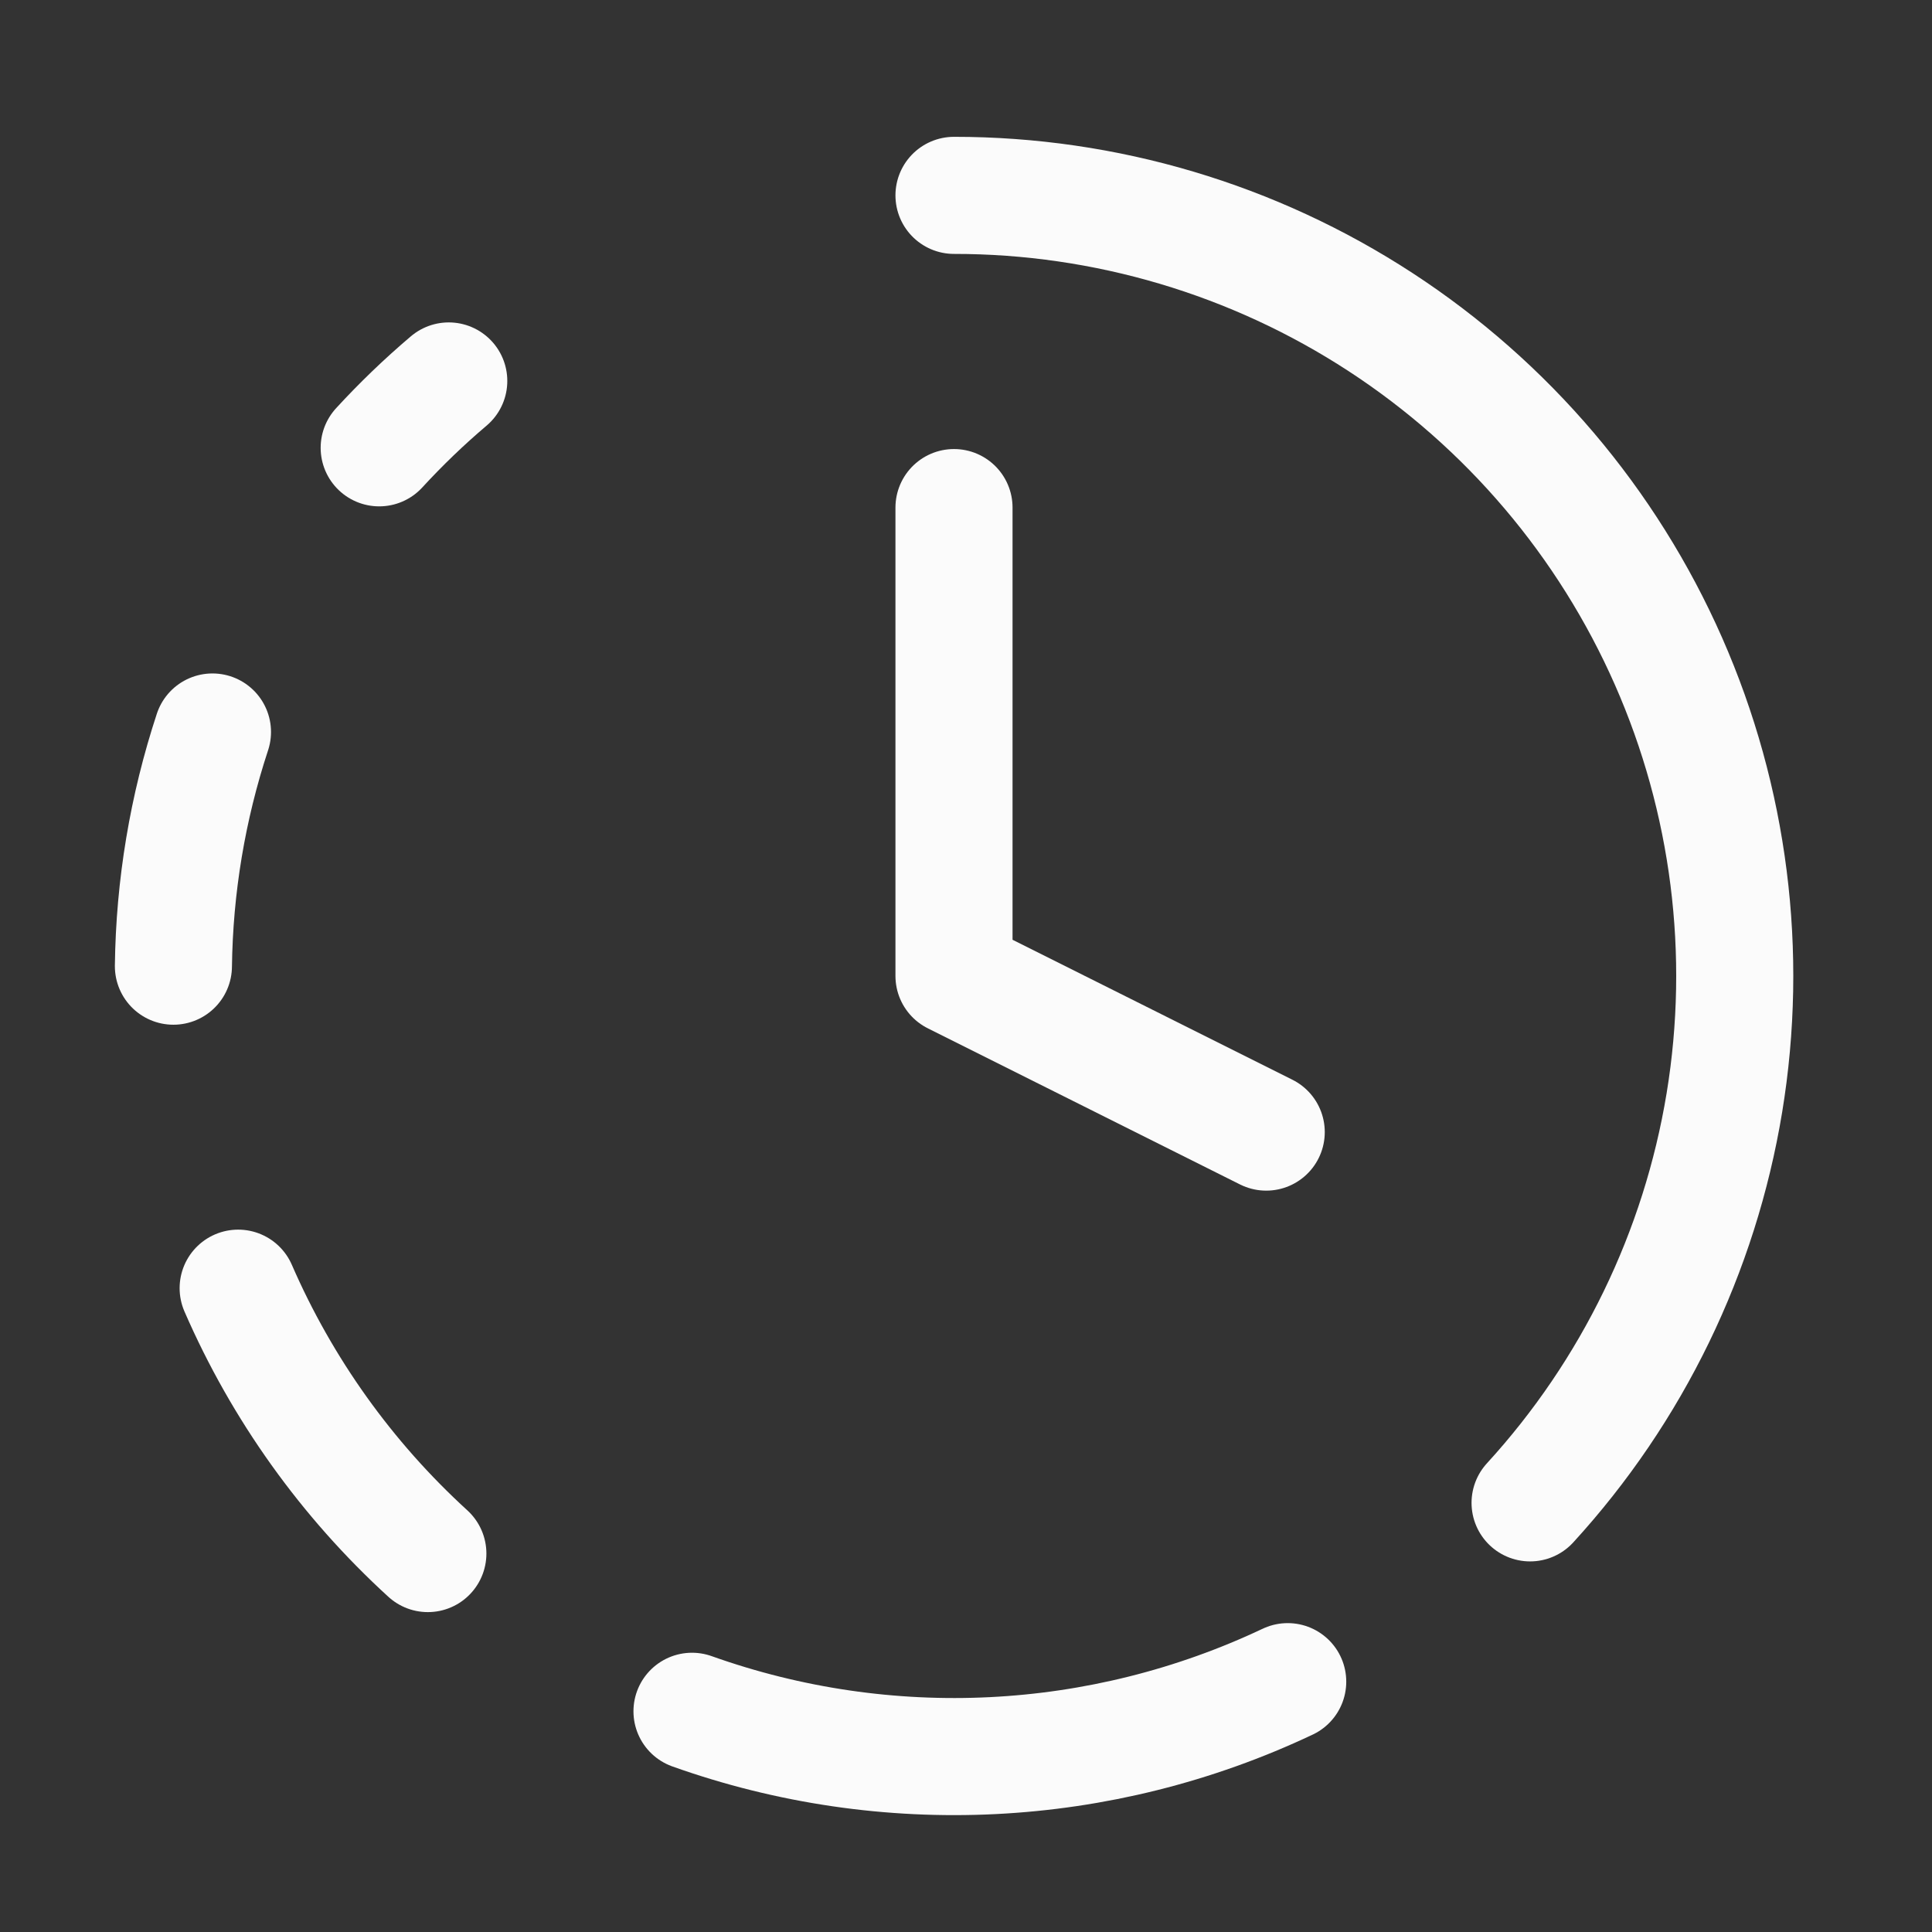
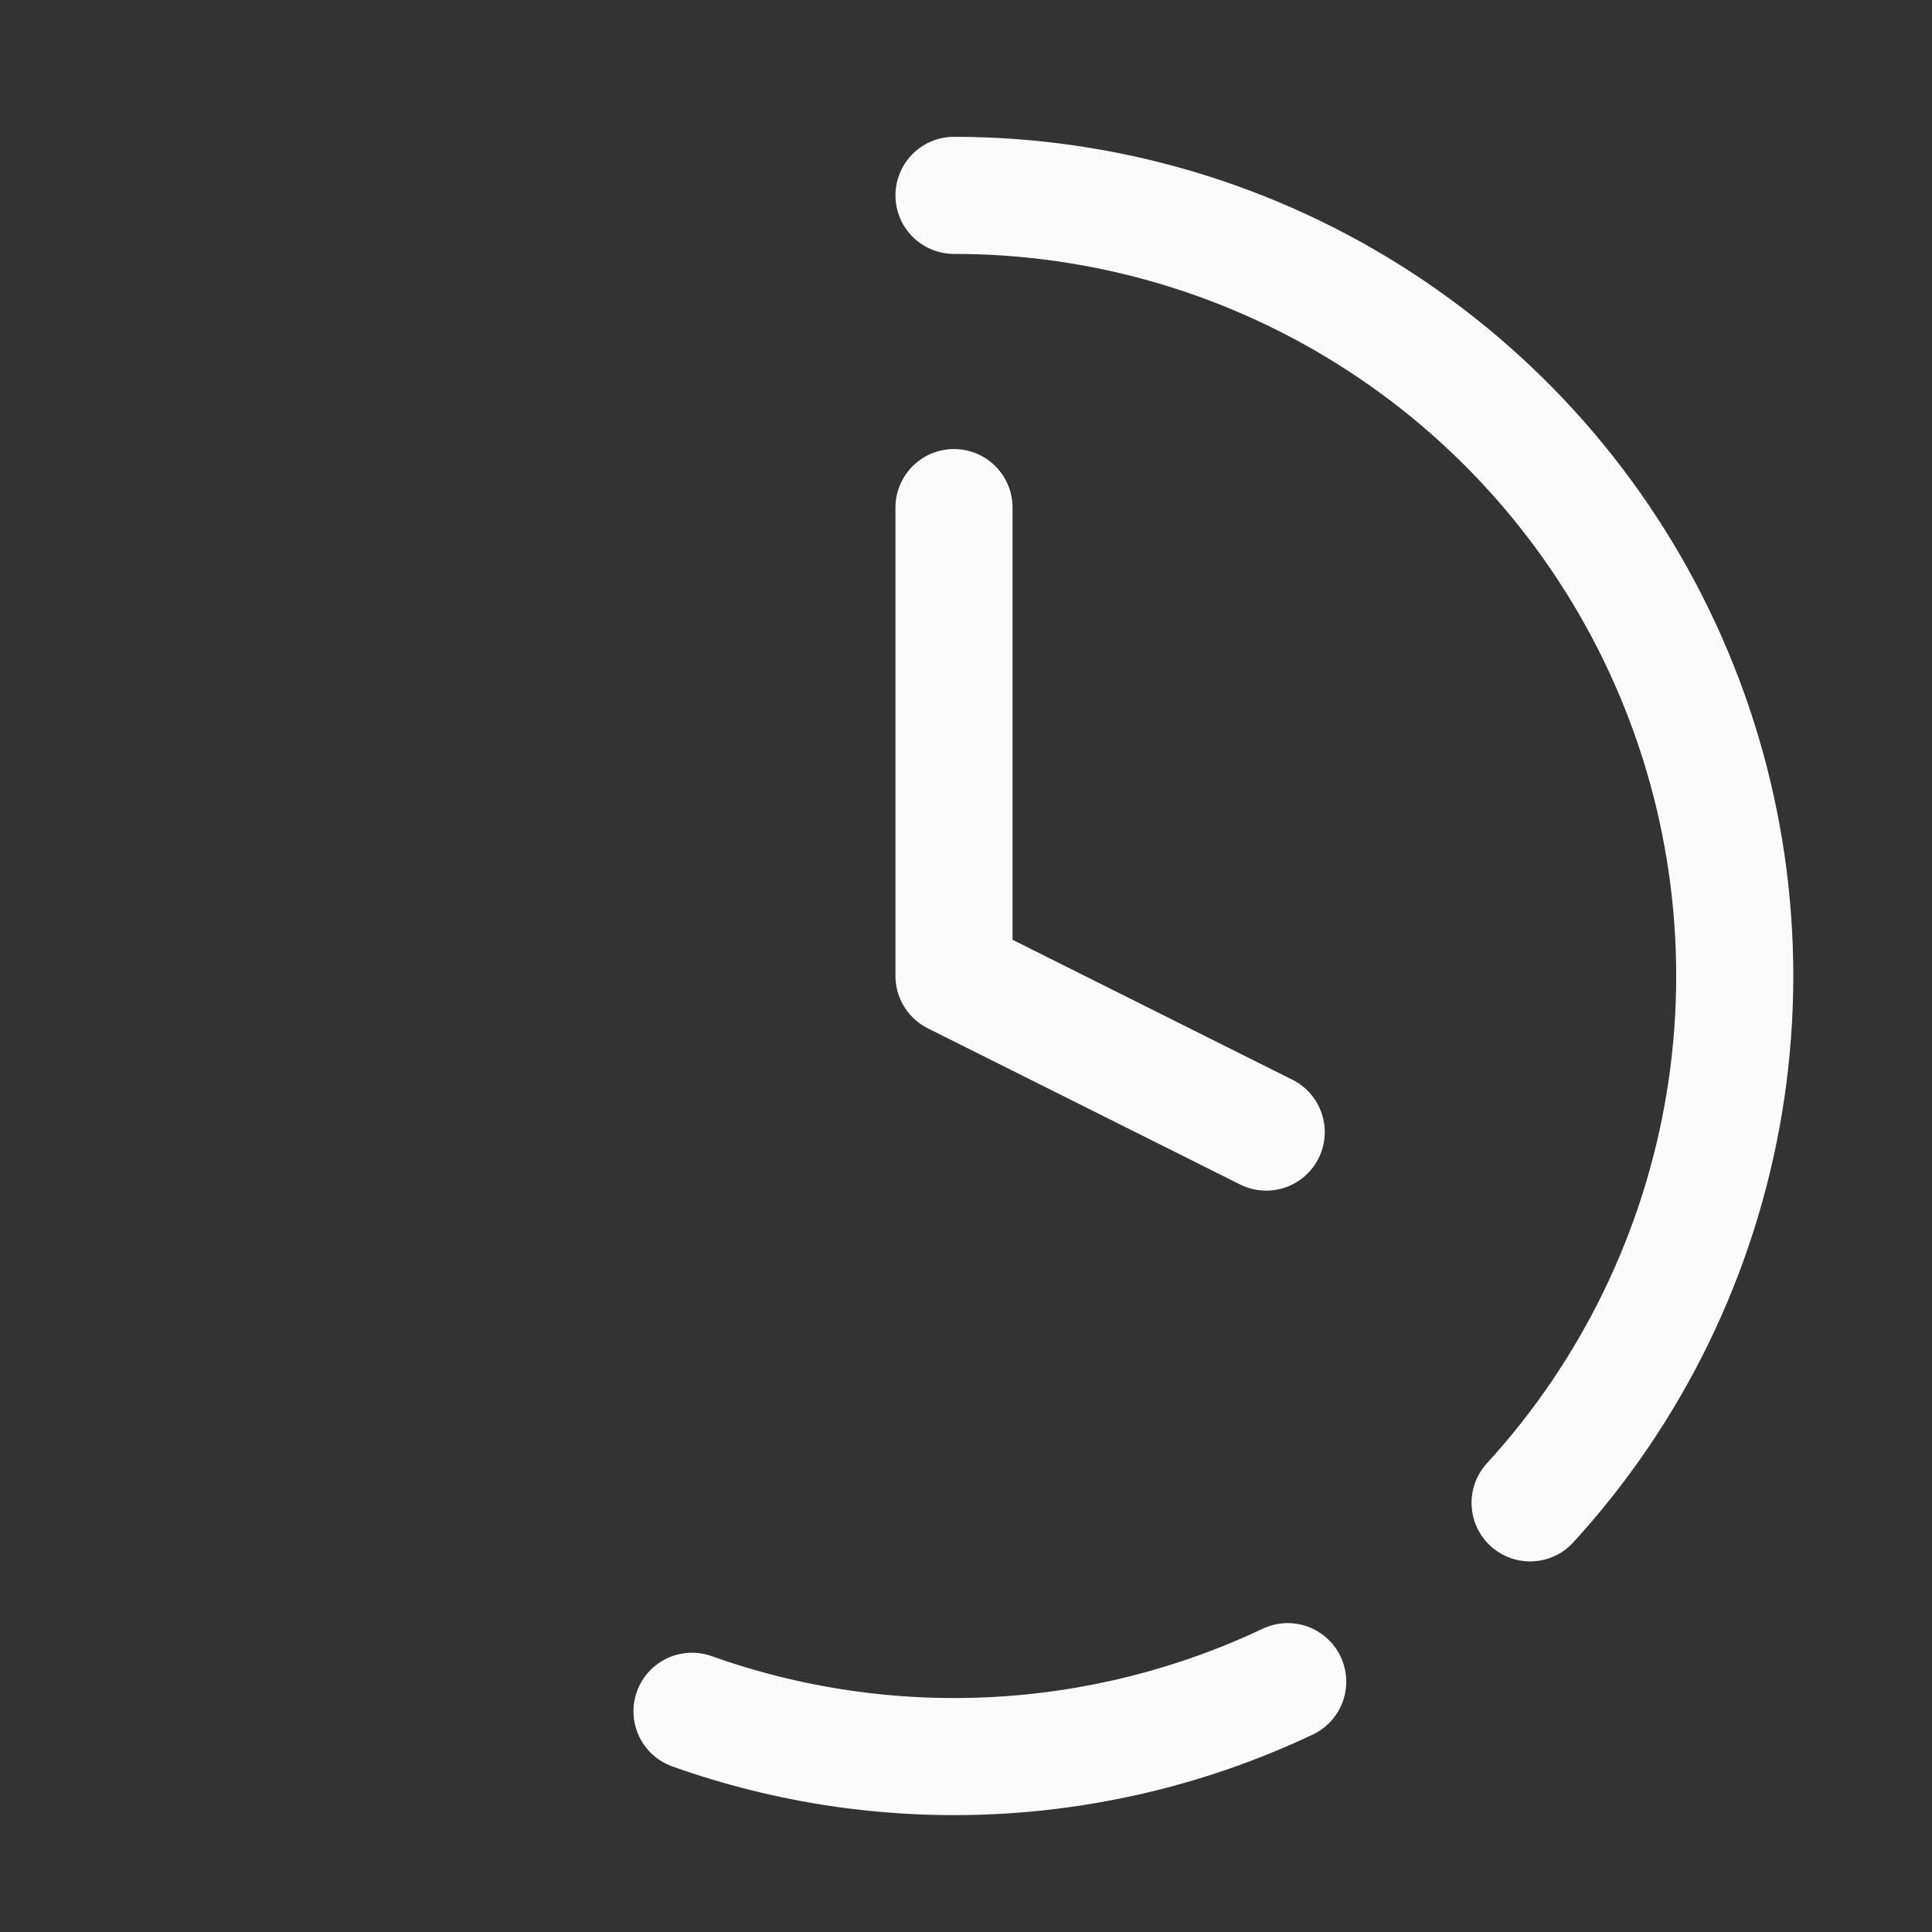
<svg xmlns="http://www.w3.org/2000/svg" width="33" height="33" viewBox="0 0 33 33" fill="none">
  <rect x="0" y="0" width="33" height="33" fill="#333333" stroke="none" />
  <path d="M16.295 3.337C18.882 3.336 21.413 4.088 23.58 5.501C25.747 6.914 27.456 8.927 28.499 11.294C29.542 13.662 29.874 16.281 29.454 18.834C29.034 21.386 27.881 23.762 26.135 25.67" stroke="#FBFBFB" stroke-width="2" stroke-linecap="round" stroke-linejoin="round" />
  <path d="M16.295 8.67V16.67L21.628 19.337" stroke="#FBFBFB" stroke-width="2" stroke-linecap="round" stroke-linejoin="round" />
-   <path d="M3.629 12.503C3.204 13.794 2.979 15.143 2.962 16.503" stroke="#FBFBFB" stroke-width="2" stroke-linecap="round" stroke-linejoin="round" />
-   <path d="M4.068 22.003C4.817 23.725 5.921 25.27 7.308 26.536" stroke="#FBFBFB" stroke-width="2" stroke-linecap="round" stroke-linejoin="round" />
-   <path d="M6.477 7.649C6.849 7.244 7.245 6.863 7.665 6.507" stroke="#FBFBFB" stroke-width="2" stroke-linecap="round" stroke-linejoin="round" />
  <path d="M11.82 29.23C15.145 30.415 18.804 30.233 21.995 28.724" stroke="#FBFBFB" stroke-width="2" stroke-linecap="round" stroke-linejoin="round" />
</svg>